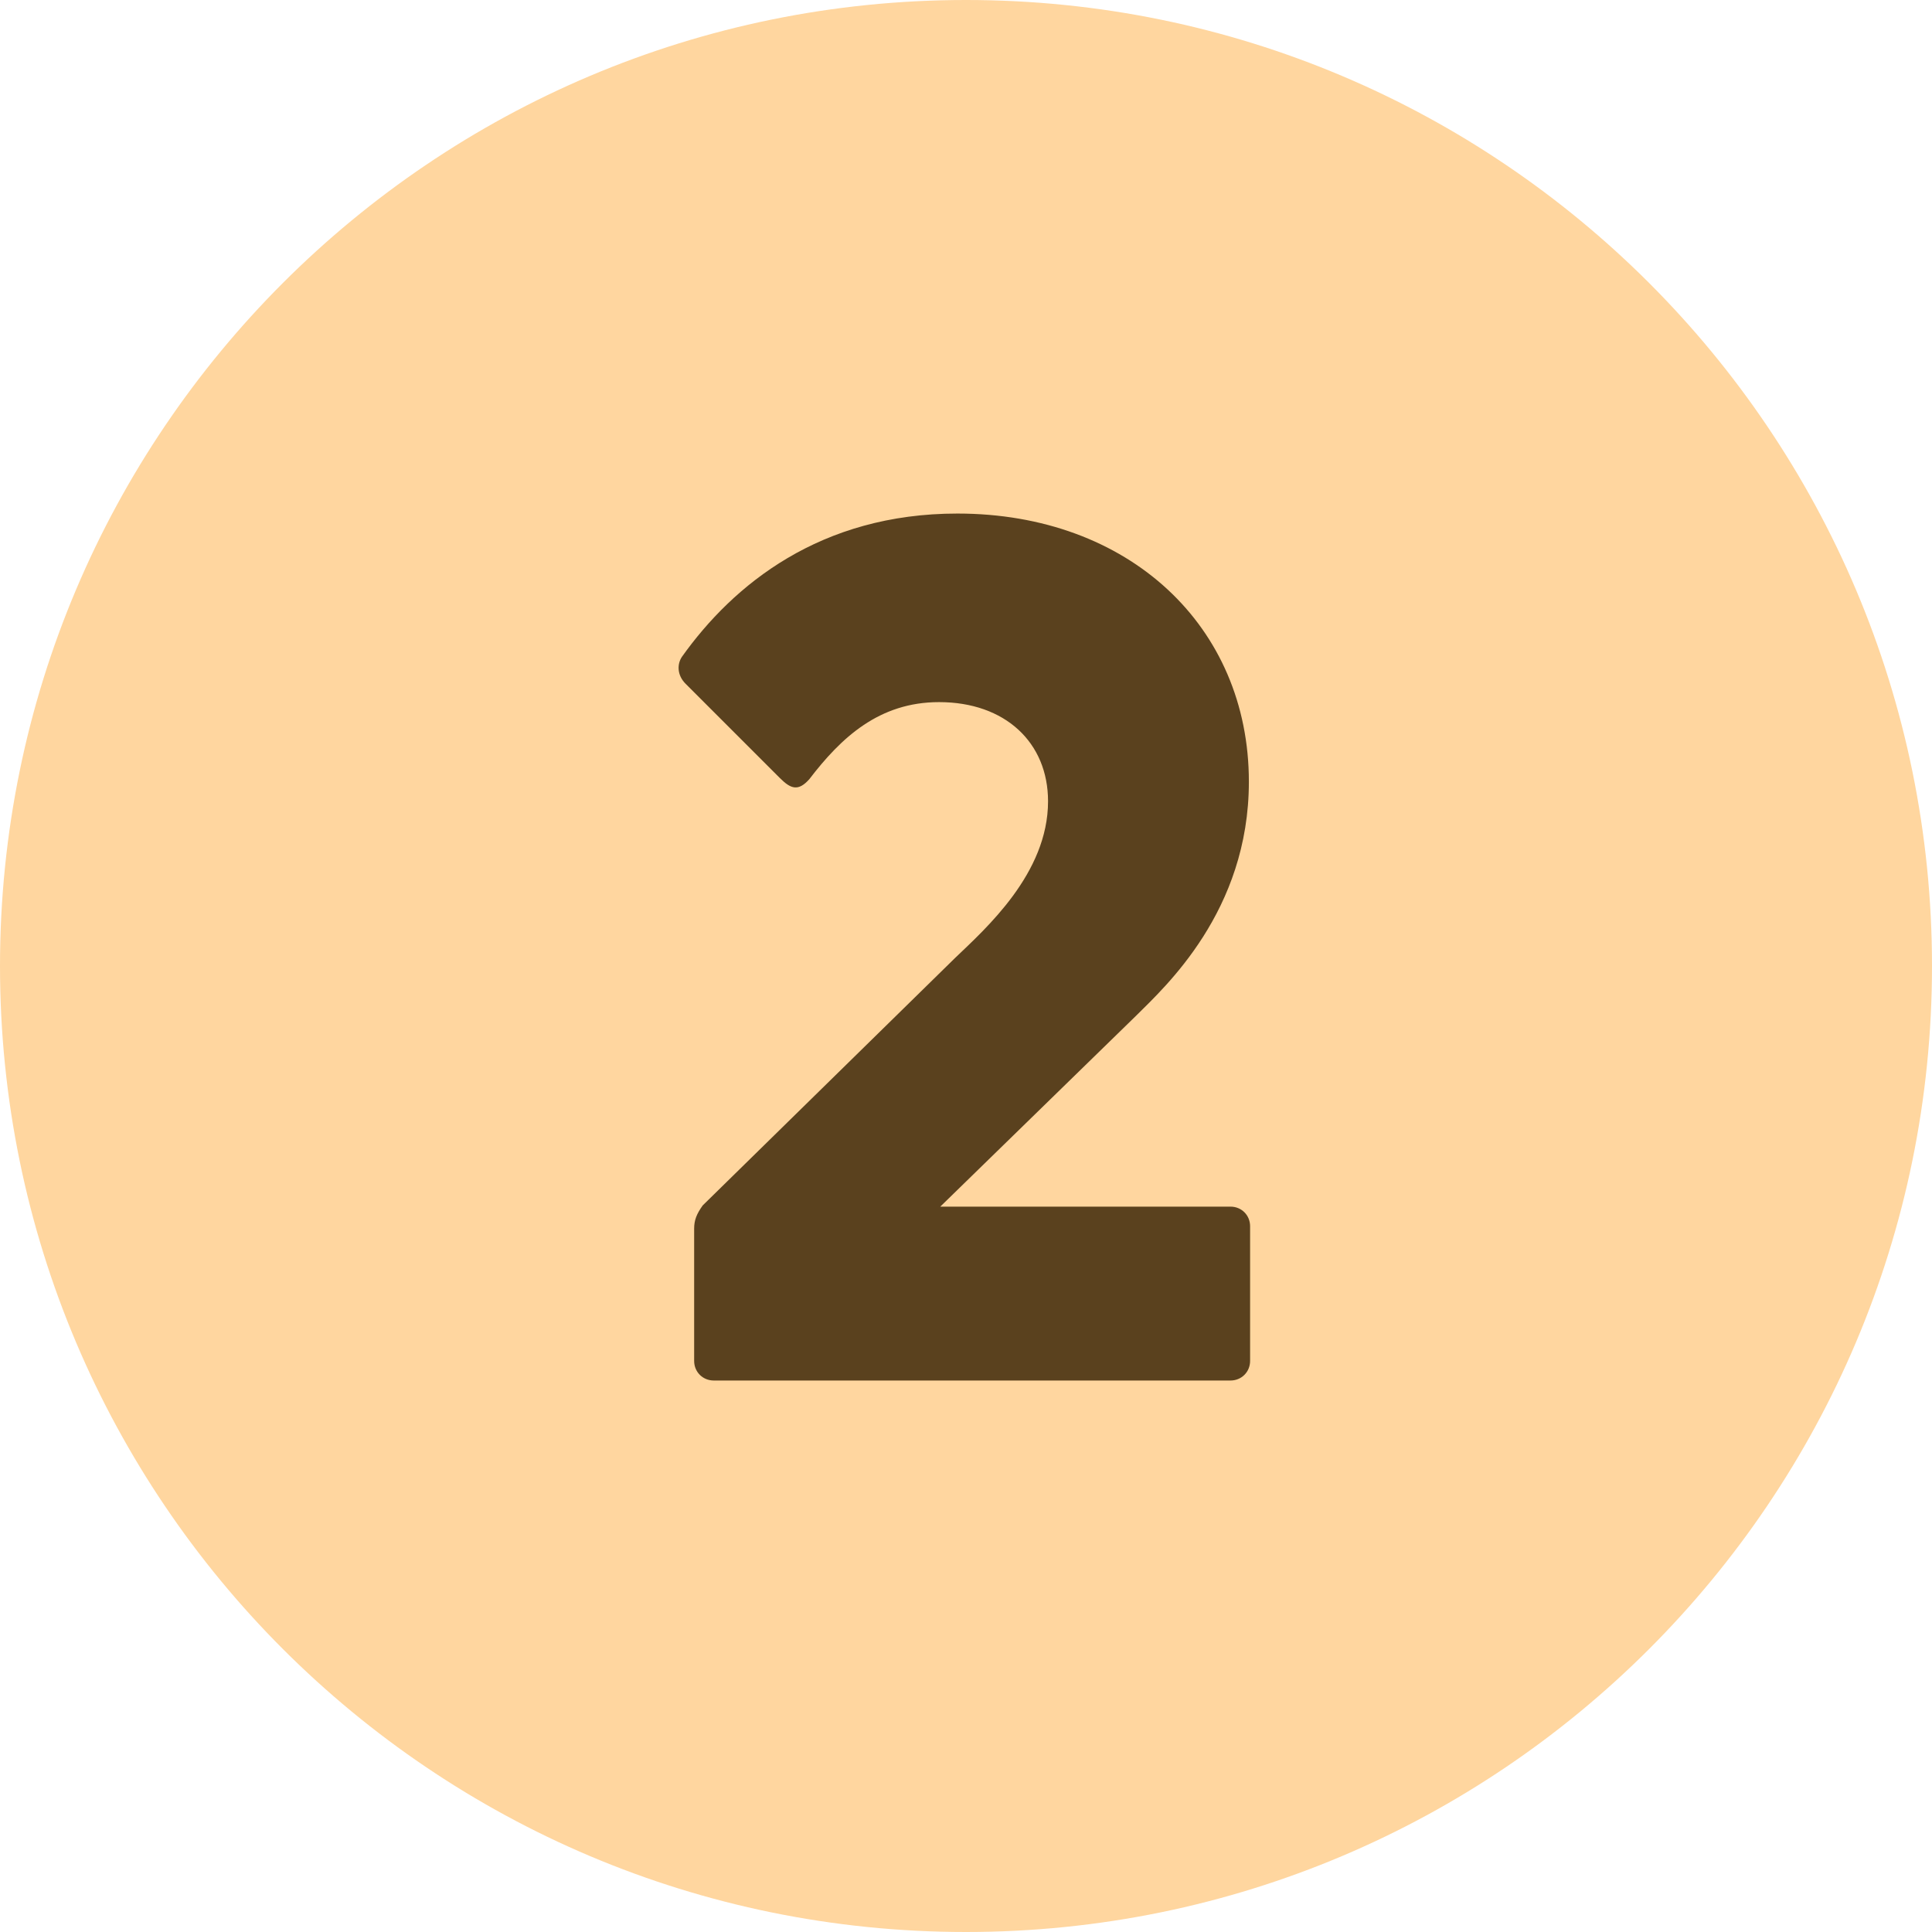
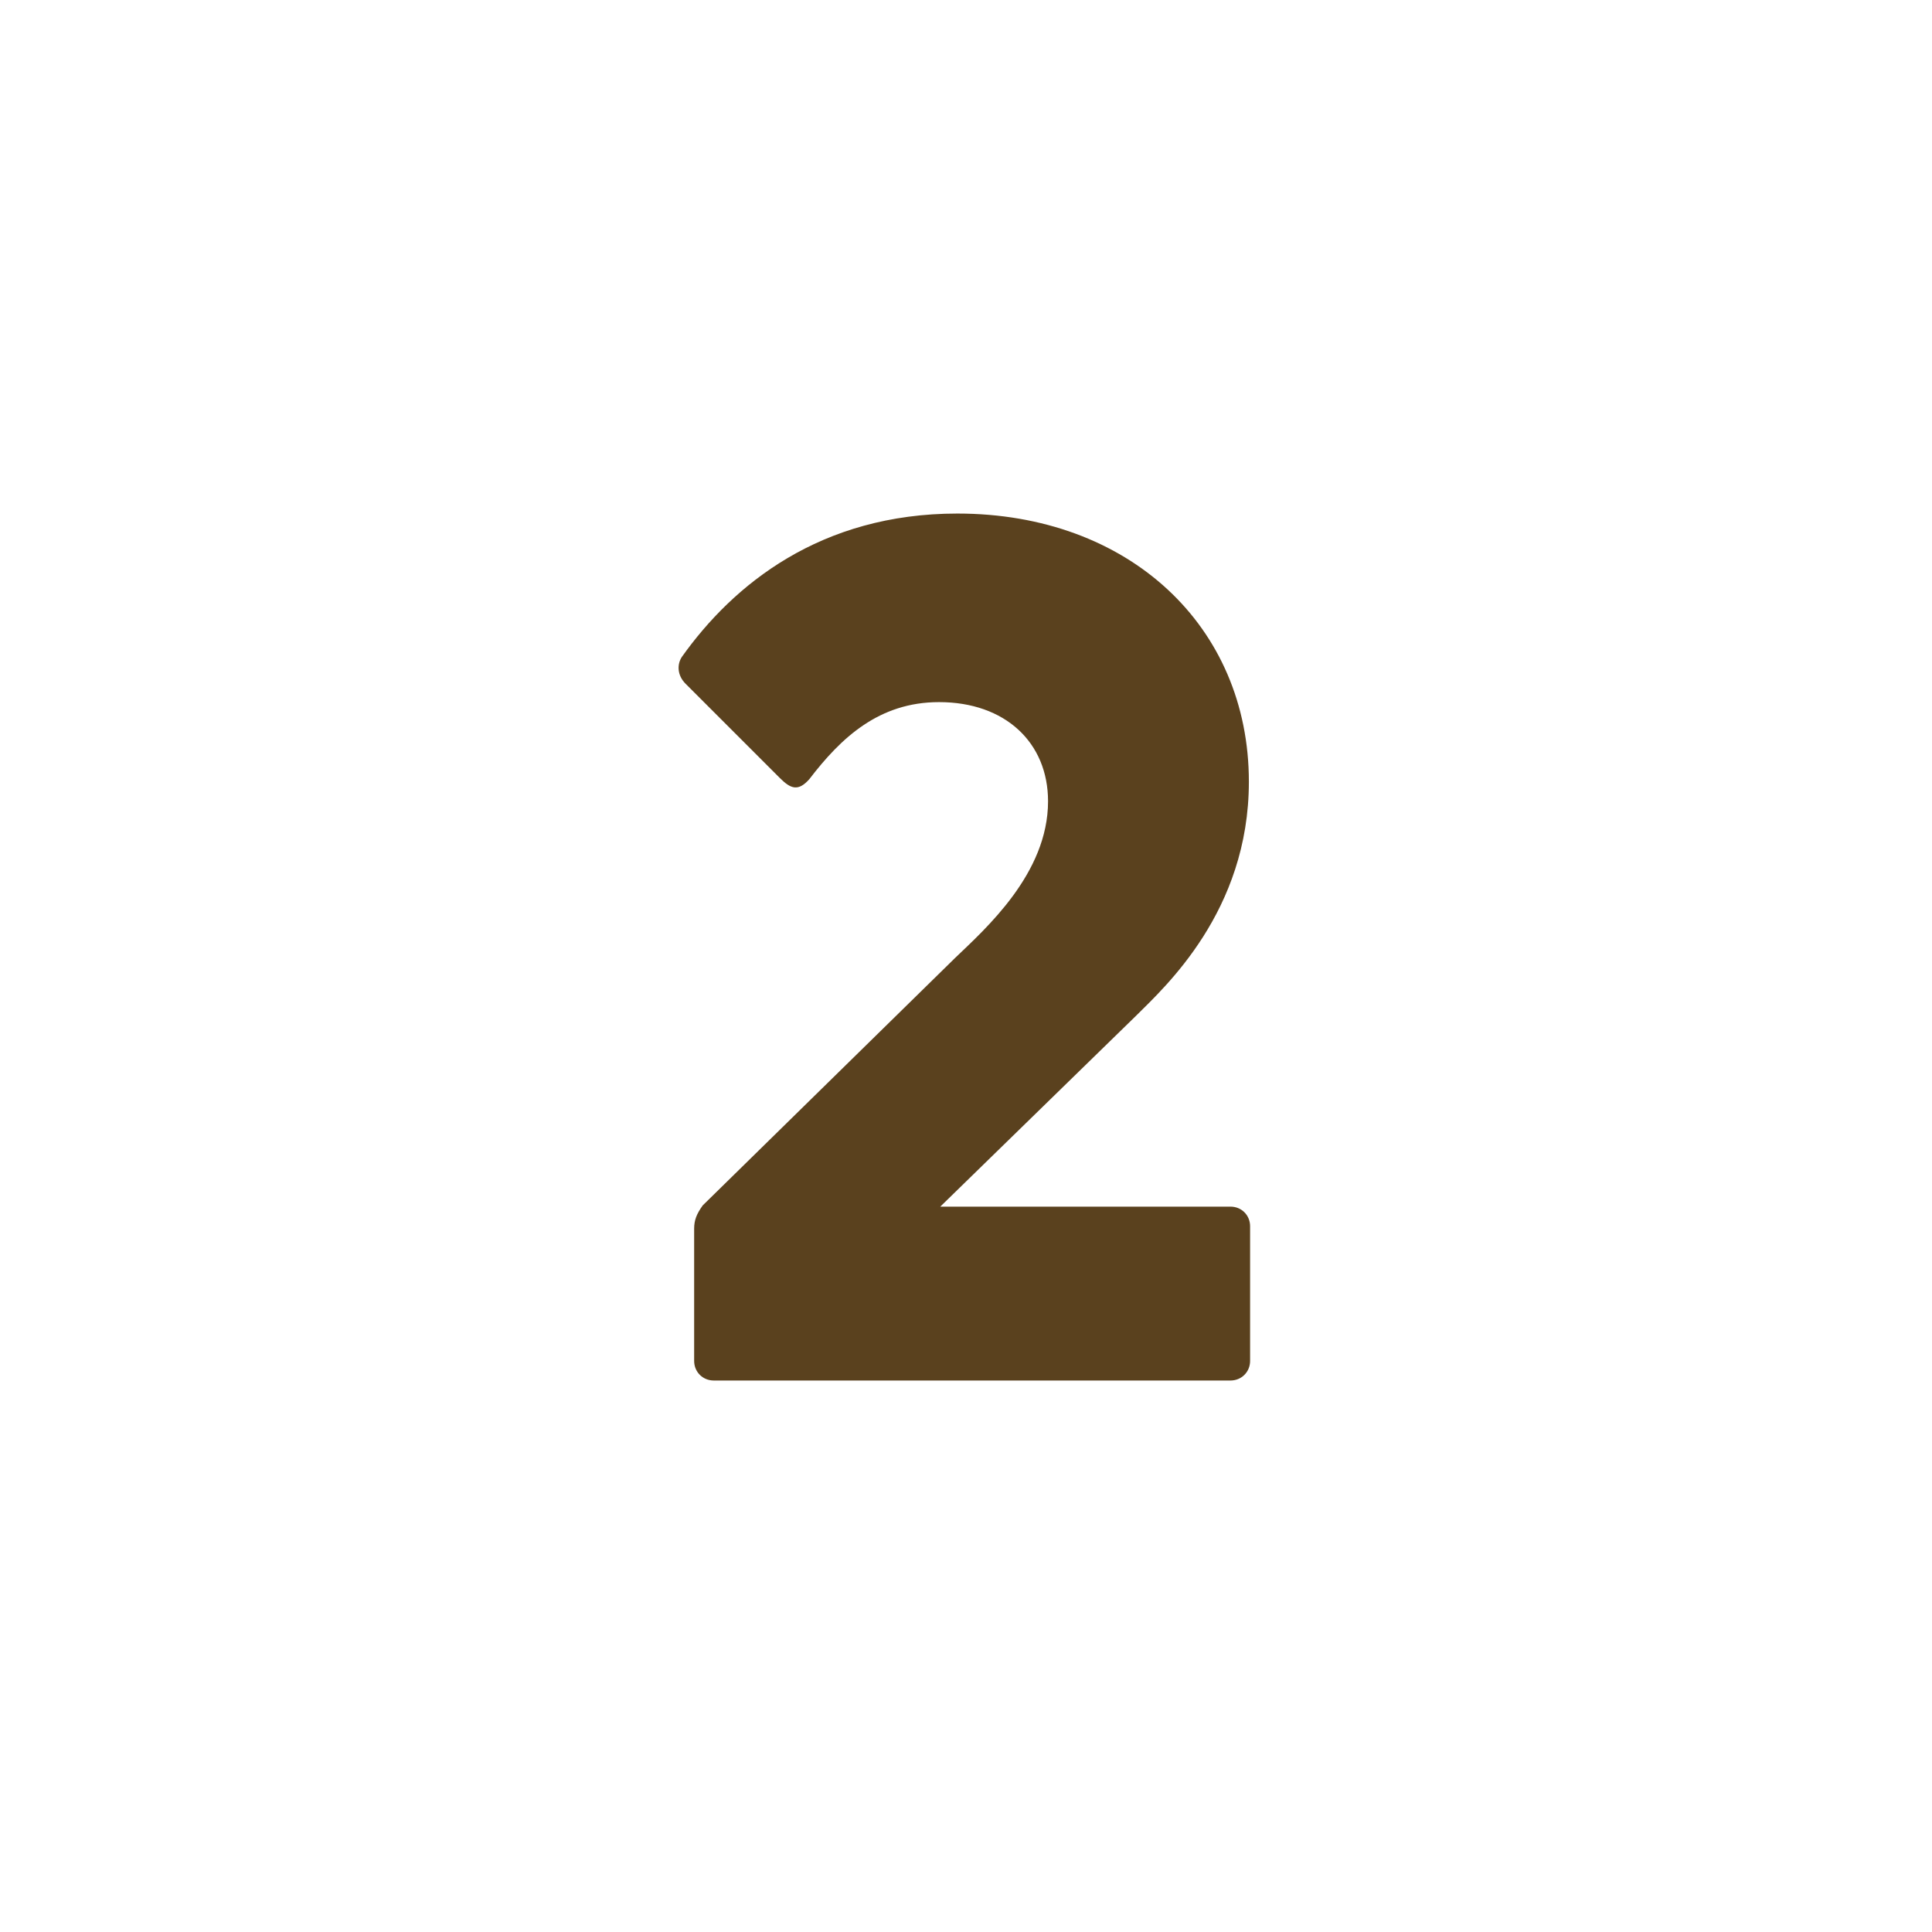
<svg xmlns="http://www.w3.org/2000/svg" width="500" zoomAndPan="magnify" viewBox="0 0 375 375" height="500" preserveAspectRatio="xMidYMid meet" version="1.0">
  <defs>
    <g />
    <clipPath id="8e10ba7046">
-       <path d="M 187.5 0 C 83.945 0 0 83.945 0 187.5 C 0 291.055 83.945 375 187.5 375 C 291.055 375 375 291.055 375 187.5 C 375 83.945 291.055 0 187.5 0 " clip-rule="nonzero" />
-     </clipPath>
+       </clipPath>
  </defs>
  <g clip-path="url(#8e10ba7046)">
-     <rect x="-37.5" width="450" fill="#ffd69f" y="-37.5" height="450" fill-opacity="1" />
-   </g>
+     </g>
  <g fill="#5a411e" fill-opacity="1">
    <g transform="translate(122.613, 267.957)">
      <g>
        <path d="M 15.926 0 L 116.227 0 C 118.367 0 120.031 -1.664 120.031 -3.805 L 120.031 -29.949 C 120.031 -32.086 118.367 -33.75 116.227 -33.75 L 59.895 -33.75 L 97.926 -70.828 C 103.391 -76.297 119.793 -91.031 119.793 -116.227 C 119.793 -146.414 96.5 -168.277 63.223 -168.277 C 36.602 -168.277 19.727 -154.492 9.746 -140.469 C 8.793 -139.043 8.793 -136.906 10.457 -135.242 L 28.758 -116.941 C 30.898 -114.801 32.324 -114.324 34.465 -116.703 C 40.645 -124.785 48.012 -131.676 59.66 -131.676 C 72.492 -131.676 80.812 -123.832 80.812 -112.422 C 80.812 -98.402 68.691 -87.703 62.75 -82 L 13.785 -33.988 C 12.598 -32.324 12.121 -31.137 12.121 -29.473 L 12.121 -3.805 C 12.121 -1.664 13.785 0 15.926 0 Z M 15.926 0 " />
      </g>
    </g>
  </g>
</svg>